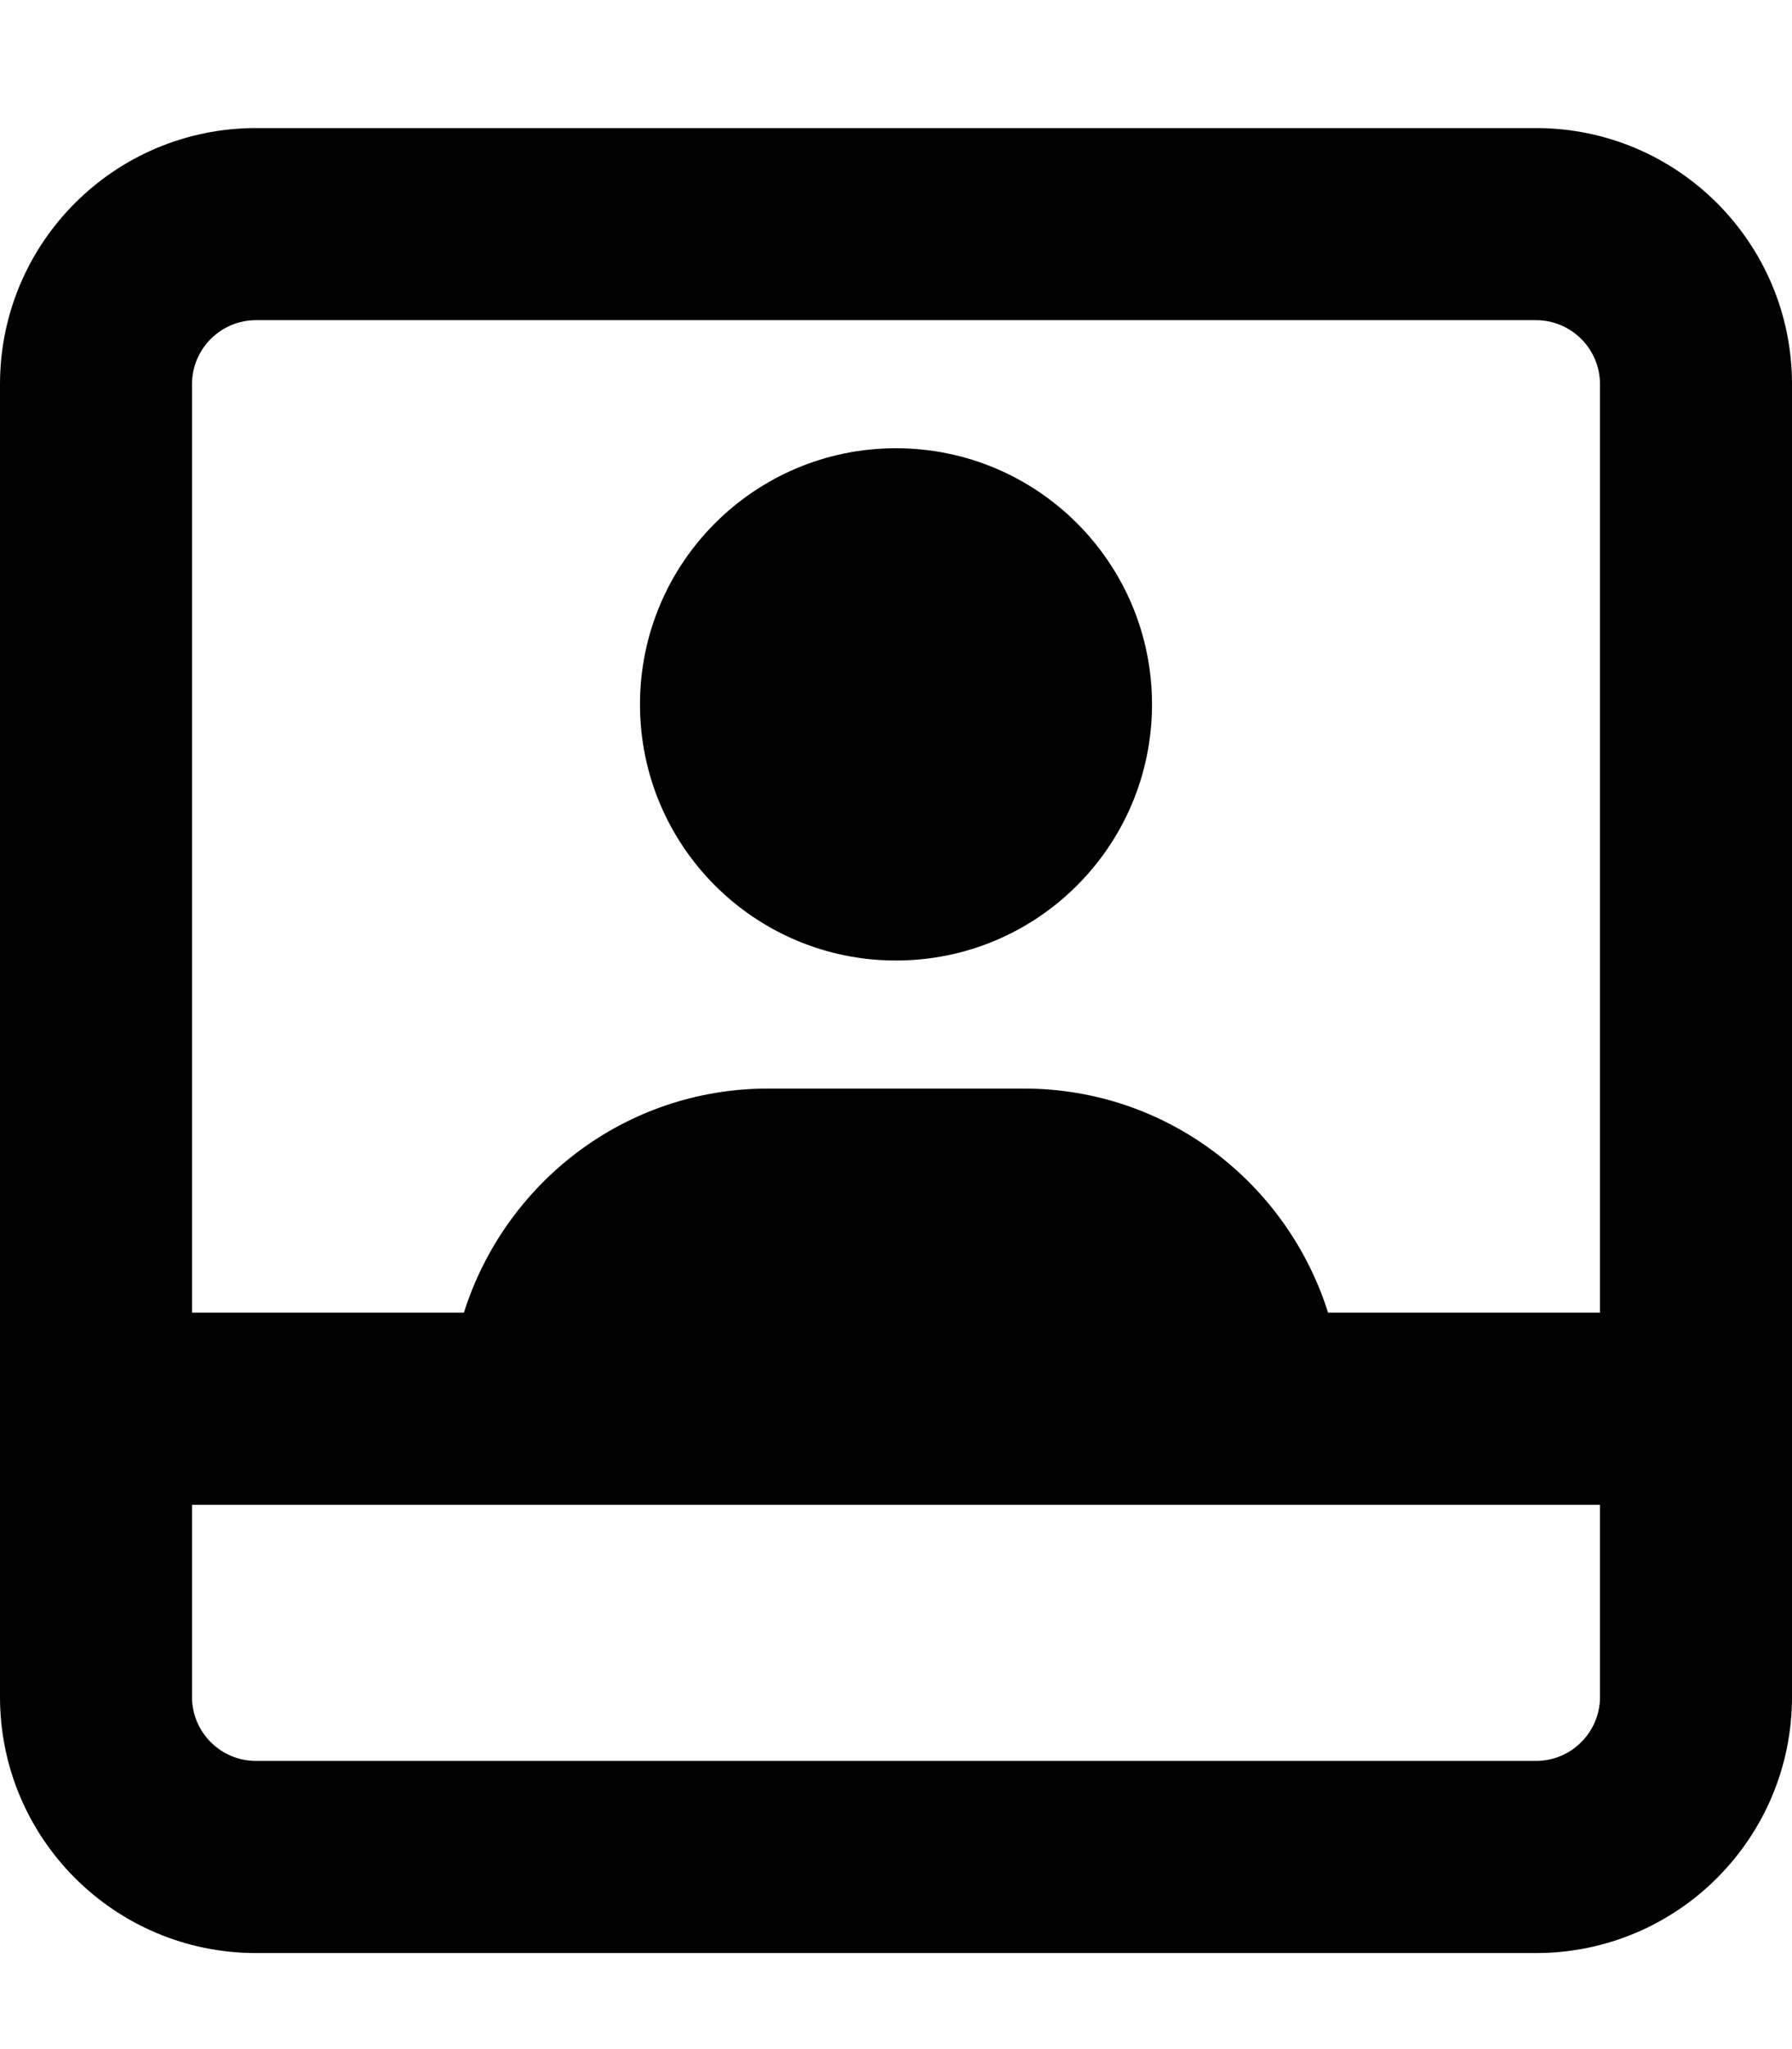
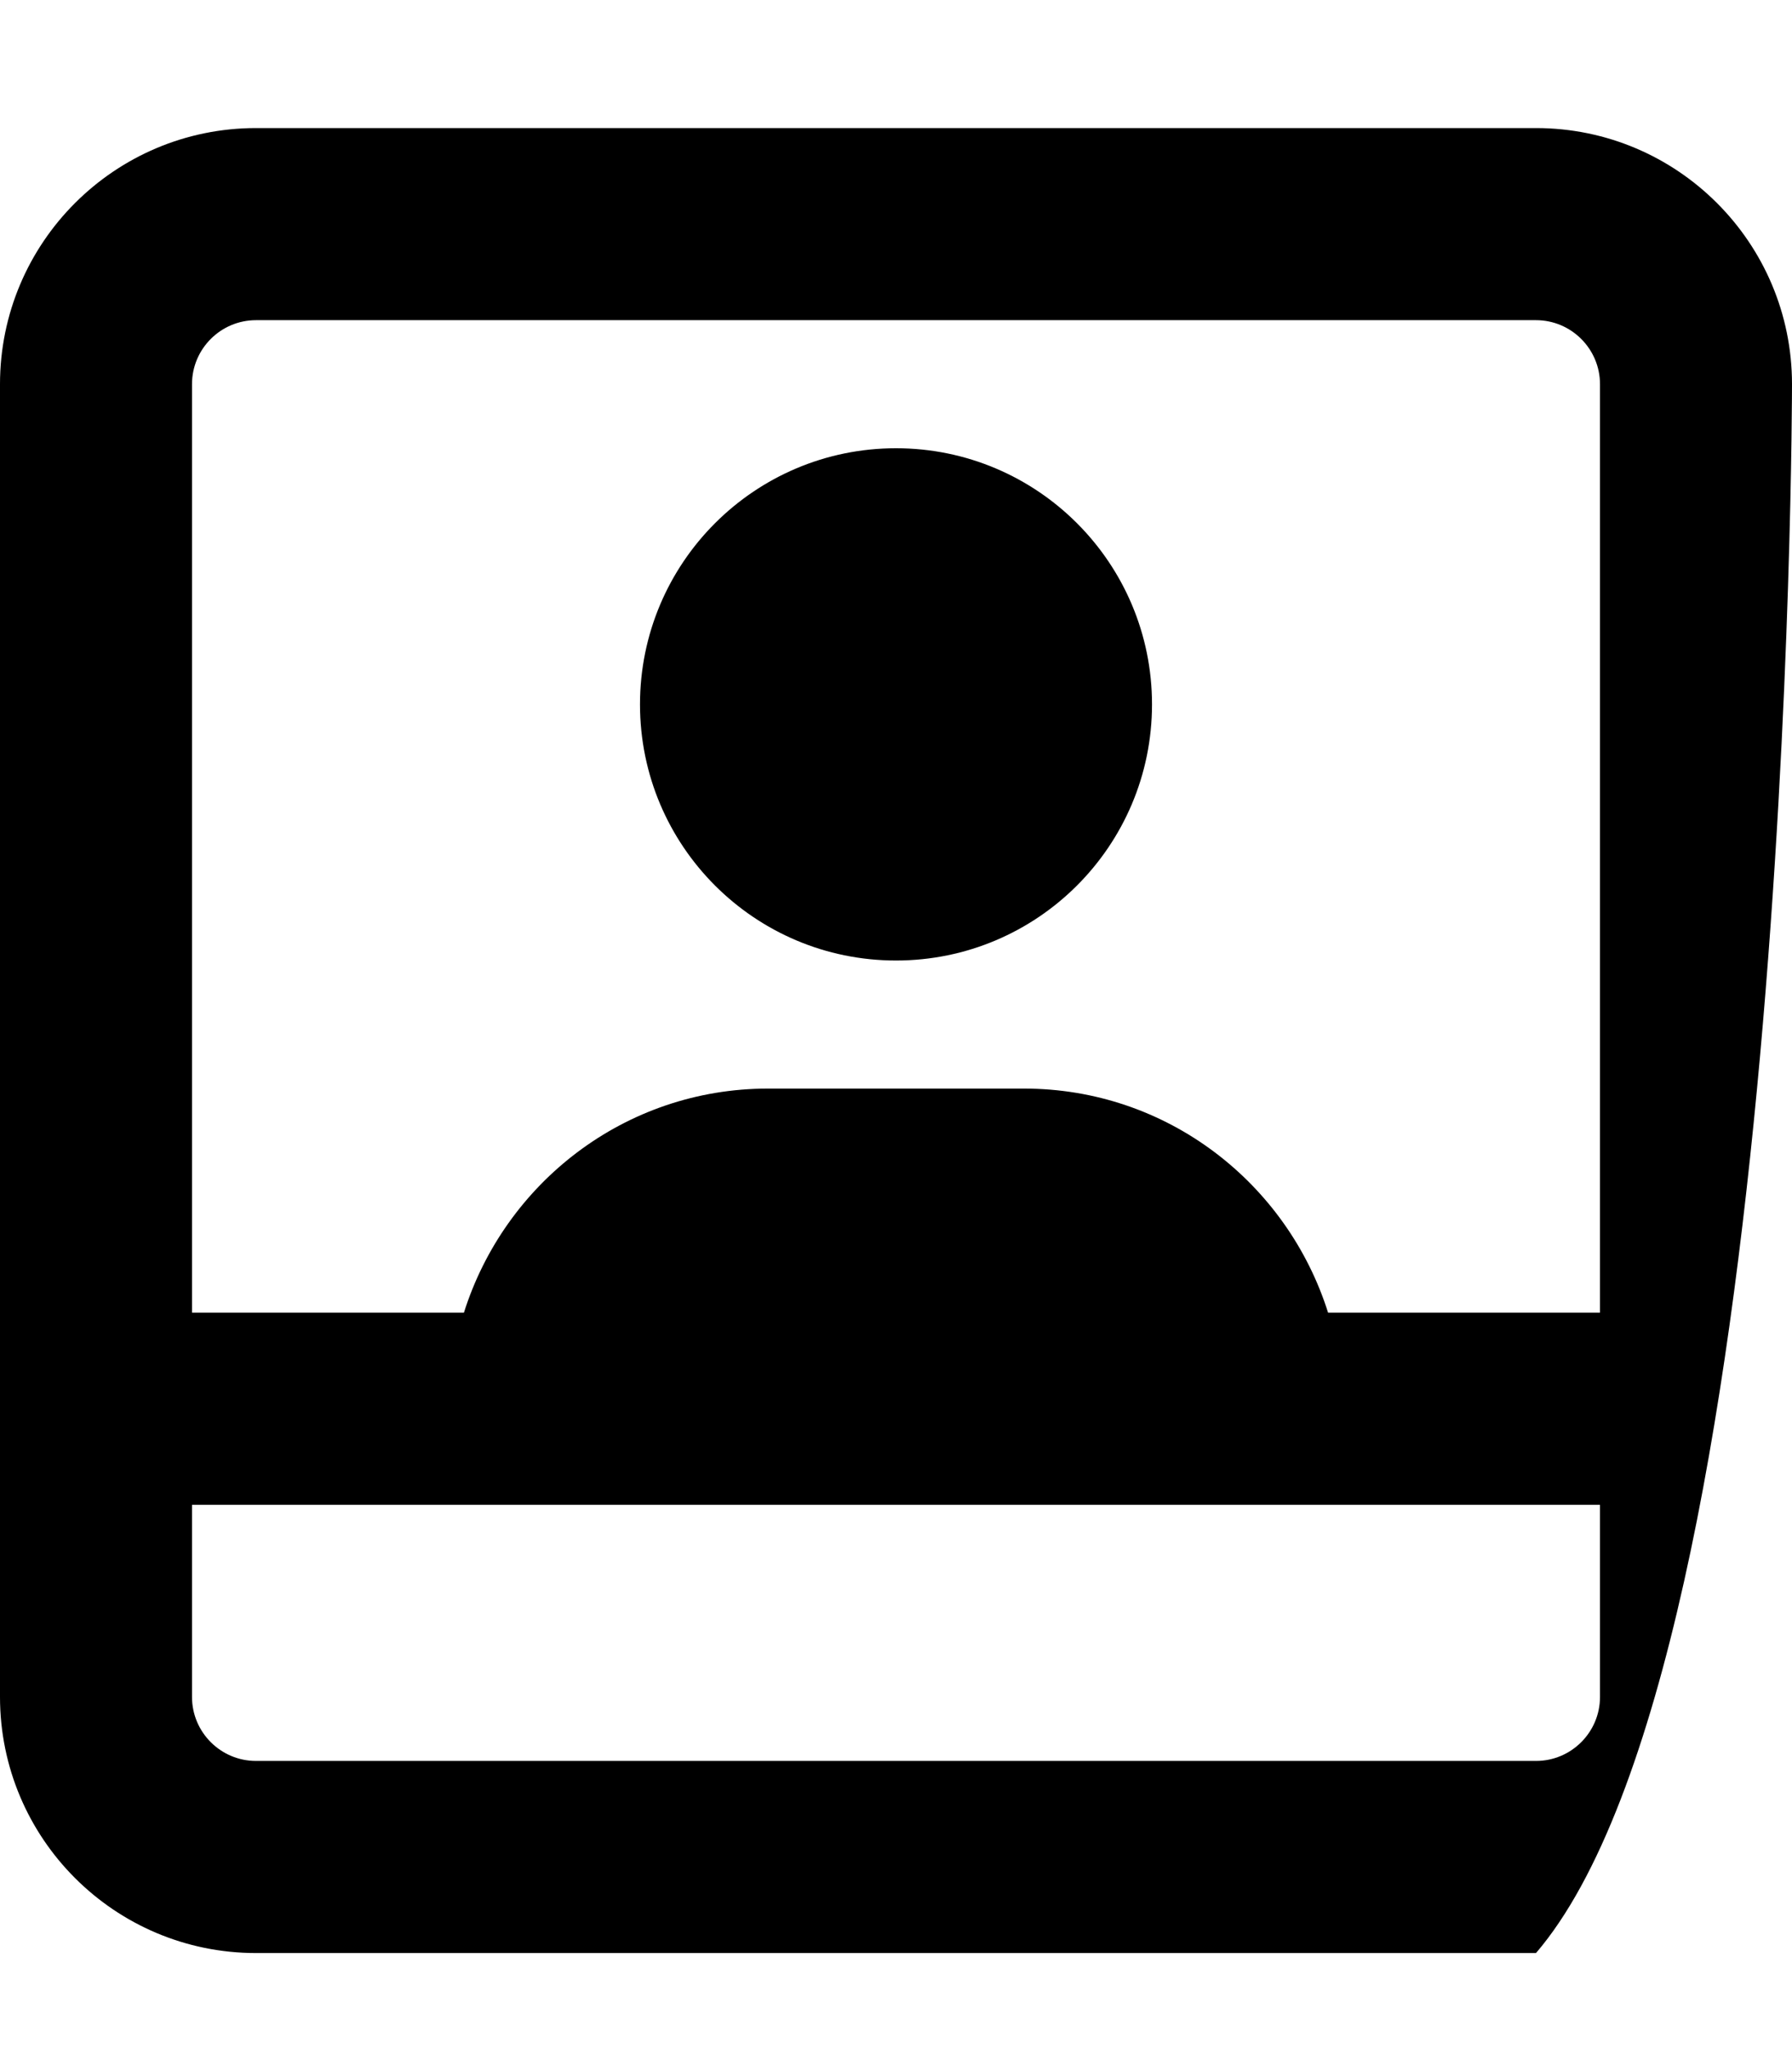
<svg xmlns="http://www.w3.org/2000/svg" viewBox="0 0 448 512">
-   <path d="M384 32H64C28.654 32 0 60.652 0 96V424C0 459.346 28.654 488 64 488H384C419.346 488 448 459.346 448 424C448 413.299 448 96 448 96C448 60.652 419.346 32 384 32ZM400 424C400 432.822 392.822 440 384 440H64C55.178 440 48 432.822 48 424V376H400V424ZM400 328H332.023C321.795 295.604 291.779 272 256 272H192C156.221 272 126.205 295.604 115.977 328H48V96C48 87.178 55.178 80 64 80H384C392.822 80 400 87.178 400 96V328ZM224 112C188.654 112 160 140.654 160 176S188.654 240 224 240S288 211.346 288 176S259.346 112 224 112Z" />
+   <path d="M384 32H64C28.654 32 0 60.652 0 96V424C0 459.346 28.654 488 64 488H384C448 413.299 448 96 448 96C448 60.652 419.346 32 384 32ZM400 424C400 432.822 392.822 440 384 440H64C55.178 440 48 432.822 48 424V376H400V424ZM400 328H332.023C321.795 295.604 291.779 272 256 272H192C156.221 272 126.205 295.604 115.977 328H48V96C48 87.178 55.178 80 64 80H384C392.822 80 400 87.178 400 96V328ZM224 112C188.654 112 160 140.654 160 176S188.654 240 224 240S288 211.346 288 176S259.346 112 224 112Z" />
</svg>